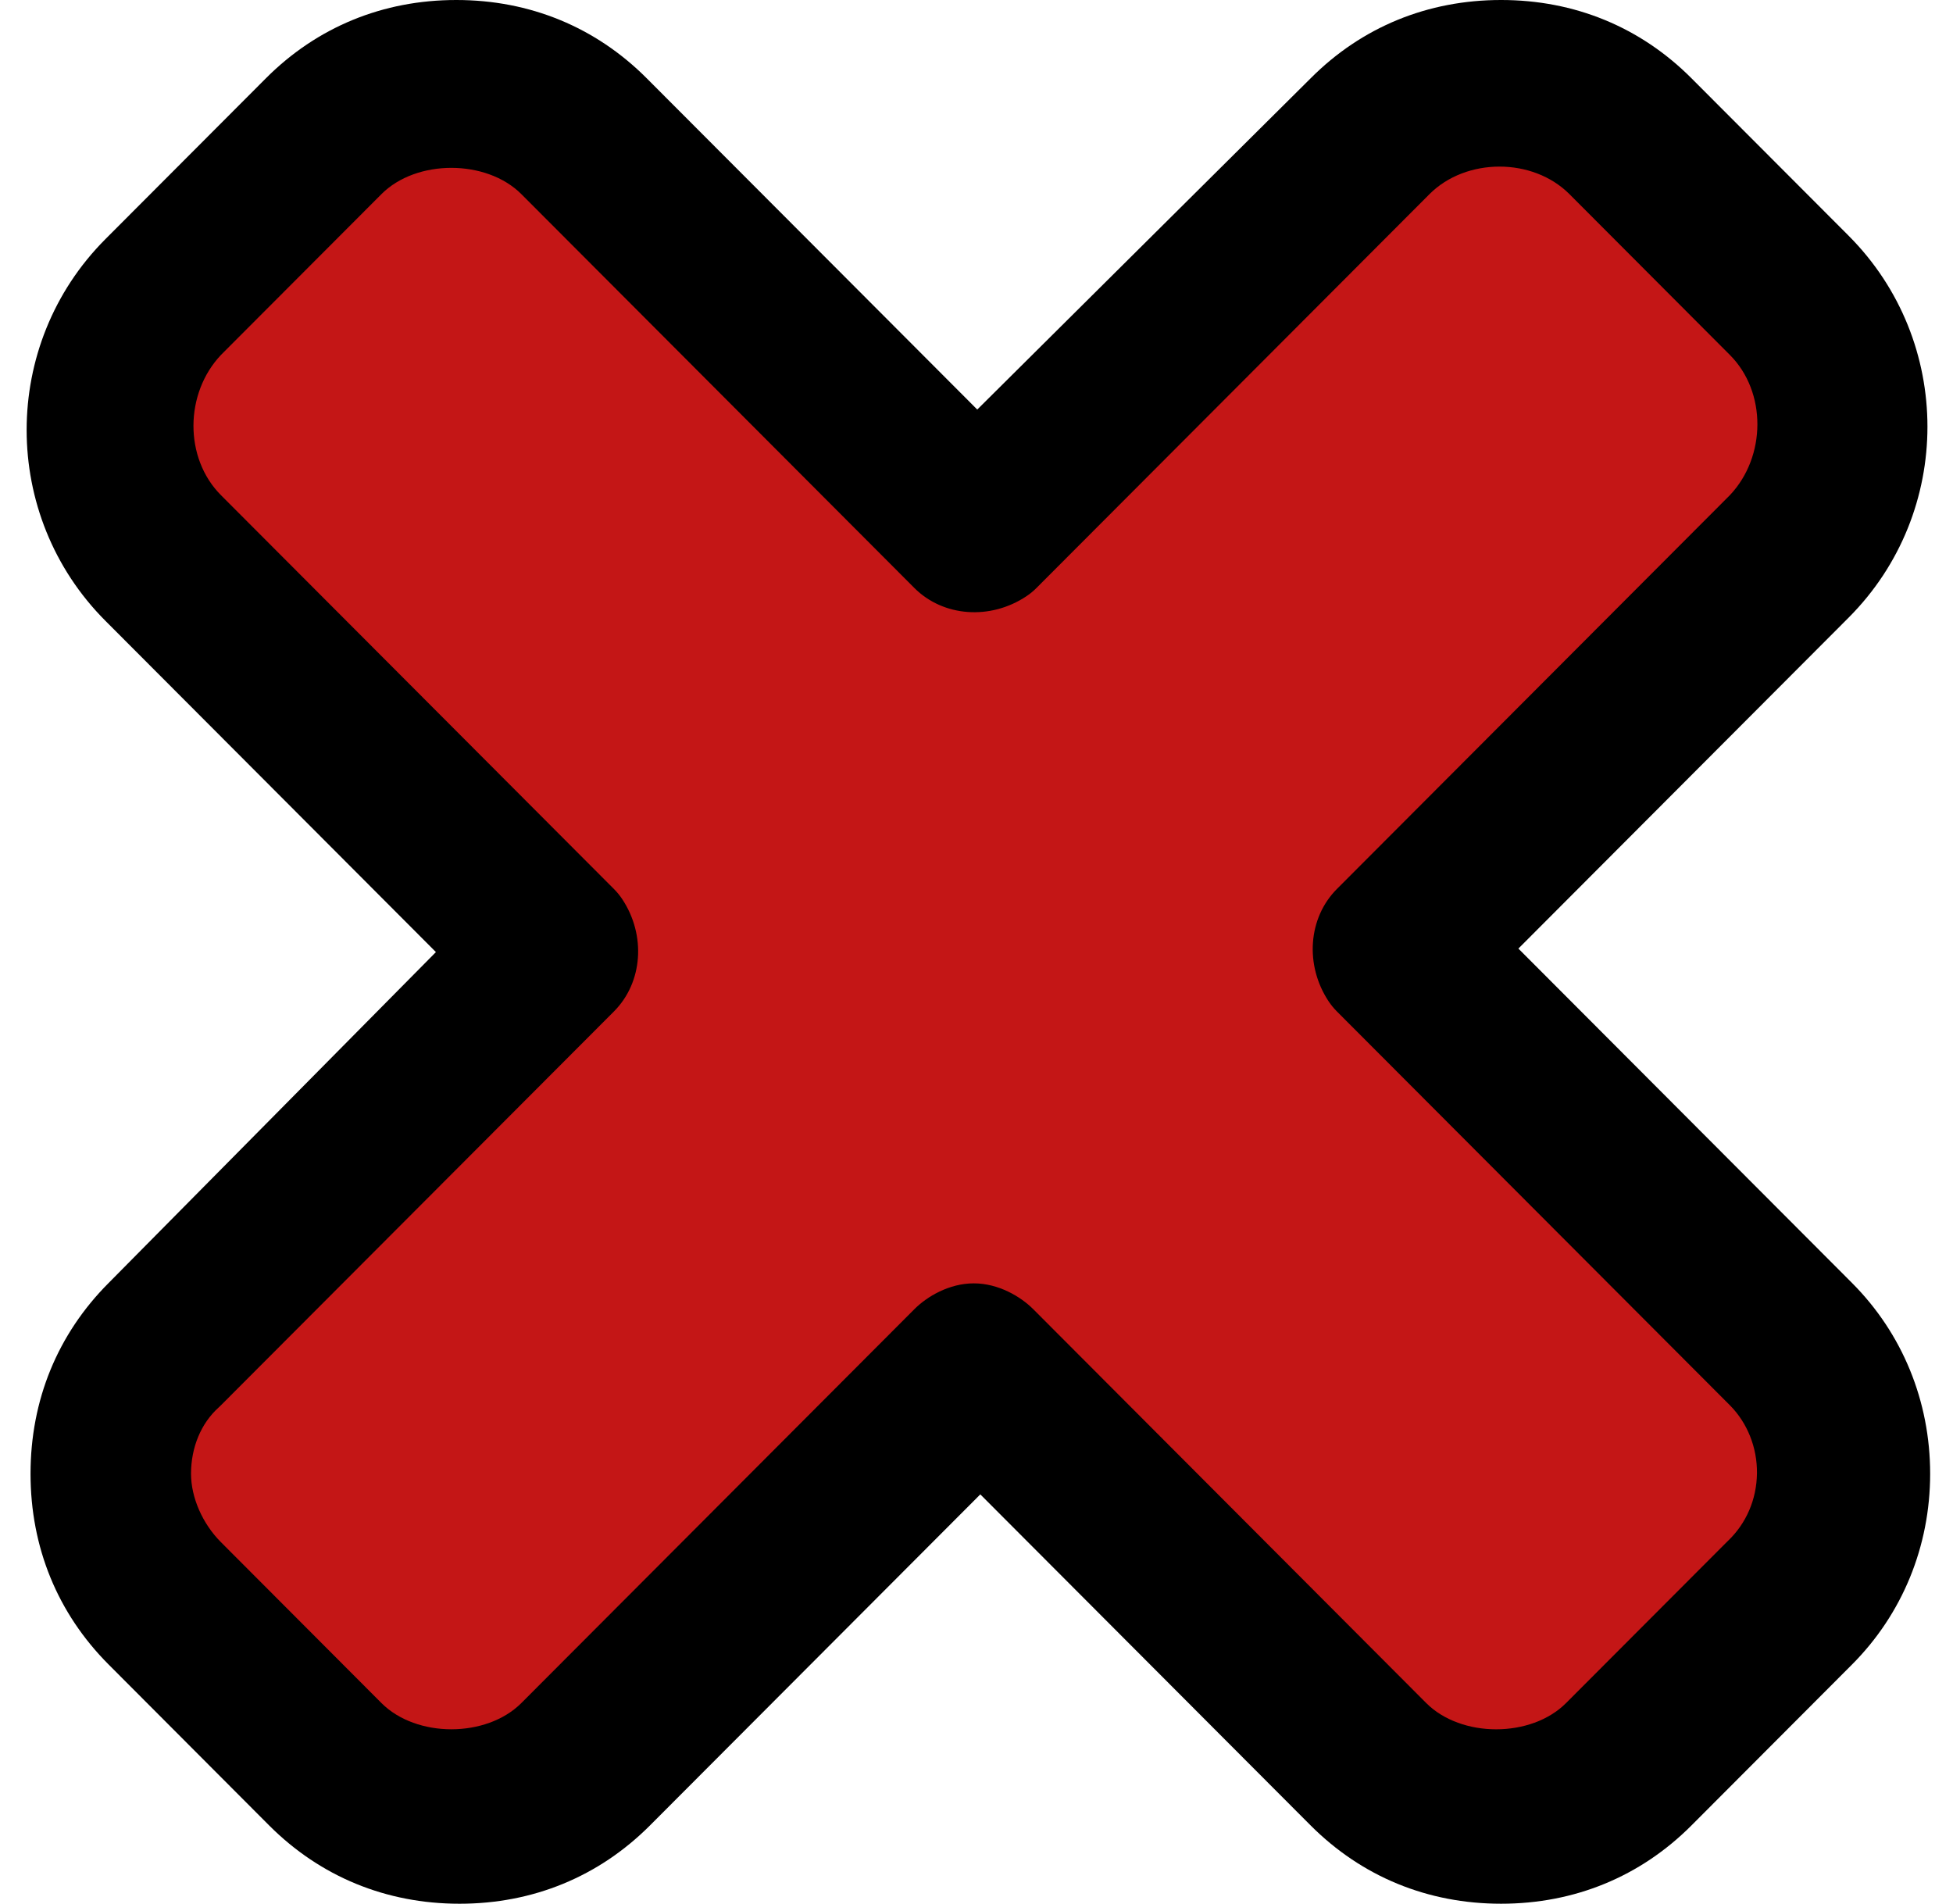
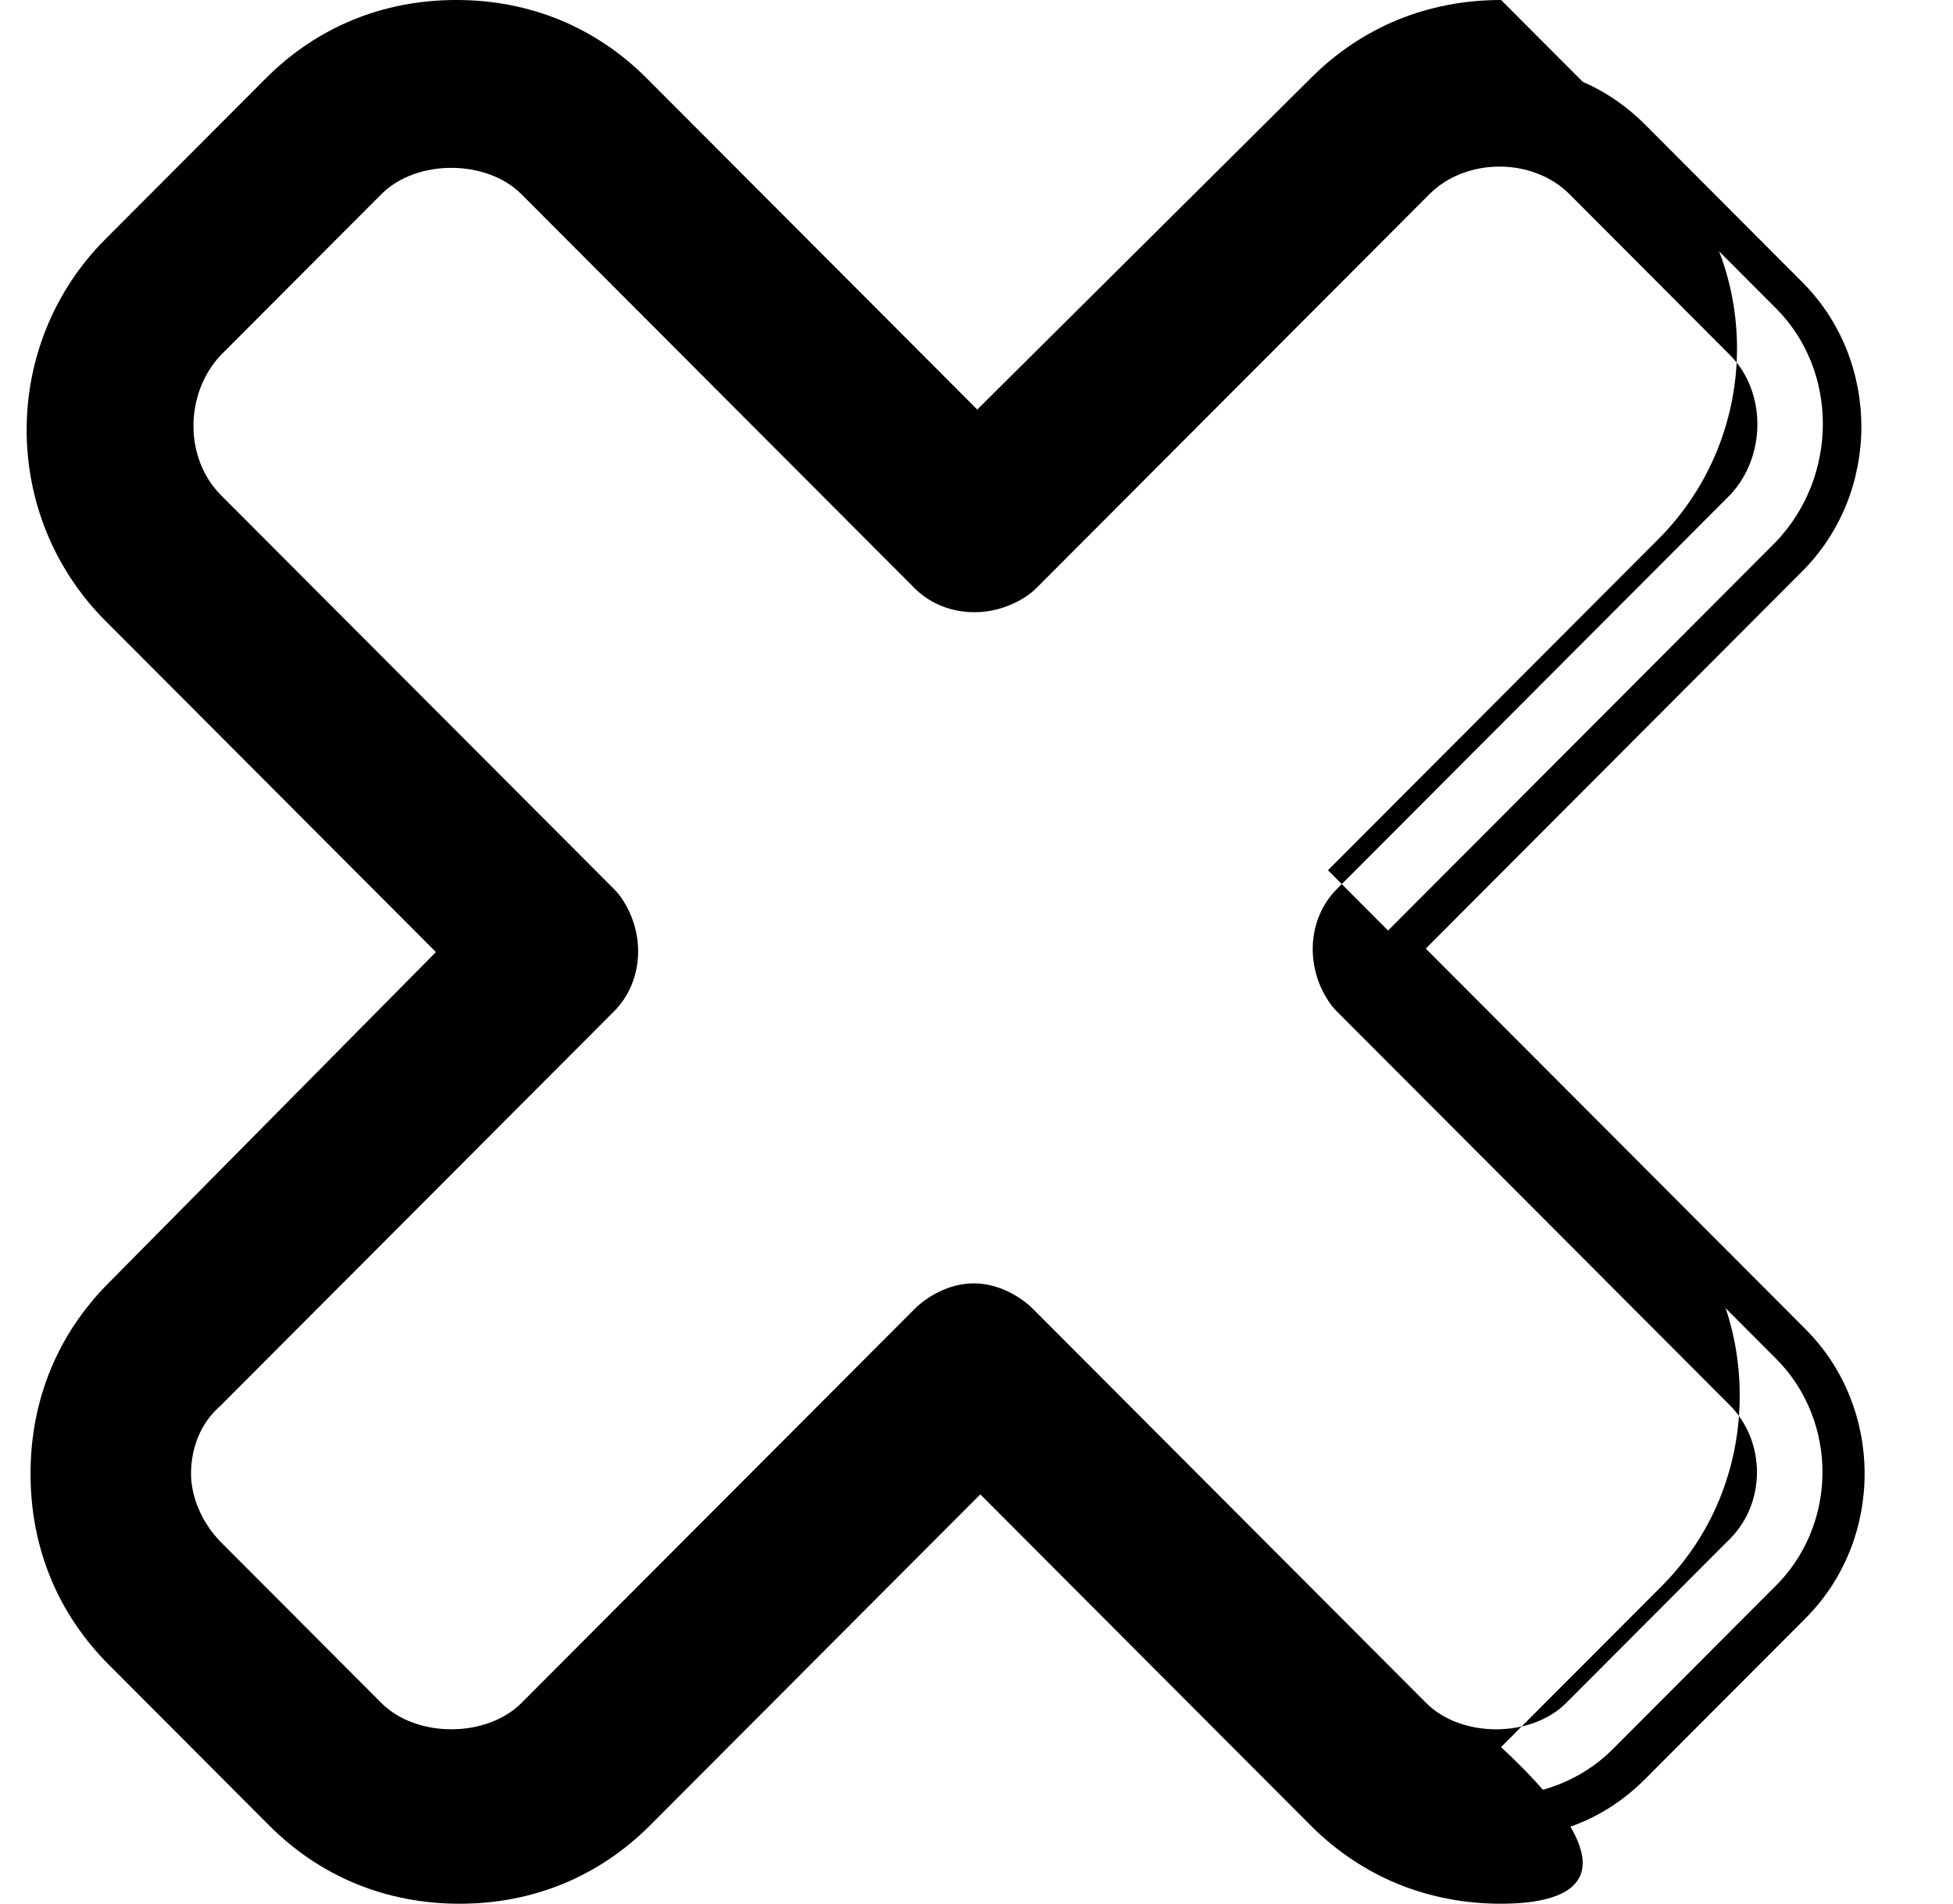
<svg xmlns="http://www.w3.org/2000/svg" fill="#000000" height="200" preserveAspectRatio="xMidYMid meet" version="1" viewBox="-2.8 0.2 205.2 200.0" width="205.2" zoomAndPan="magnify">
  <g id="change1_1">
-     <path d="M194.378 156.978L137.641 100.241 193.637 44.245 155.285 5.893 99.289 61.889 44.035 6.635 5.683 44.987 60.938 100.241 4.942 156.237 43.294 194.589 99.289 138.593 156.026 195.33z" fill="#c41616" />
-   </g>
+     </g>
  <g id="change2_1">
    <path d="M147.003,99.855L186.577,60.2c8.259-8.276,8.259-22.069,0-30.345l-16.518-16.552c-4.129-4.138-9.291-6.207-15.141-6.207 c-5.85,0-11.012,2.069-15.141,6.207L99.859,52.958L60.285,13.303c-4.129-4.138-9.291-6.207-15.141-6.207 s-11.012,2.069-15.141,6.207L13.141,30.2c-8.259,8.276-8.259,22.069,0,30.345L52.714,100.2l-39.23,39.655 c-4.129,4.138-6.194,9.31-6.194,15.172s2.065,11.034,6.194,15.172l16.862,16.897c4.129,4.138,9.291,6.207,15.141,6.207 s11.012-2.069,15.141-6.207l39.574-39.655l39.574,39.655c4.129,4.138,9.291,6.207,15.141,6.207c5.85,0,11.012-2.069,15.141-6.207 l16.862-16.897c8.259-8.276,8.259-22.069,0-30.345L147.003,99.855z M183.48,167.096l-16.862,16.897 c-6.538,6.552-17.894,6.552-24.432,0l-41.294-41.379c-0.344-0.345-1.032-0.69-1.376-0.69s-1.032,0.345-1.376,0.69l-41.294,41.379 c-6.538,6.552-17.894,6.552-24.432,0l-16.862-16.897c-3.097-3.103-5.162-7.586-5.162-12.069s1.721-8.966,5.162-12.069 l41.294-41.379c0.688-0.69,0.688-2.069,0-3.103L15.549,57.096c-6.538-6.552-6.538-17.586,0-24.483l16.862-16.897 c6.538-6.552,17.894-6.552,24.432,0l41.294,41.379c0.688,0.69,2.065,0.69,3.097,0l41.294-41.379c6.538-6.552,17.894-6.552,24.432,0 l16.862,16.897c6.538,6.552,6.538,17.586,0,24.483l-41.294,41.379c-0.688,0.69-0.688,2.069,0,3.103l41.294,41.379 C190.362,149.51,190.362,160.544,183.48,167.096z" fill="inherit" />
-     <path d="M154.918,200.2c-7.716,0-14.635-2.846-20.009-8.223l-34.708-34.782l-34.708,34.779c-5.372,5.381-12.291,8.227-20.007,8.227 c-7.714,0-14.632-2.846-20.005-8.223L8.619,175.076c-5.372-5.381-8.211-12.315-8.211-20.05c0-7.732,2.84-14.665,8.211-20.046 l34.383-34.757L8.274,65.421c-11.033-11.055-11.033-29.044,0-40.098L25.136,8.427C30.506,3.044,37.424,0.2,45.143,0.2 s14.639,2.844,20.009,8.227l34.728,34.799l35.05-34.821c5.35-5.361,12.269-8.205,19.988-8.205c7.723,0,14.642,2.846,20.009,8.228 l16.517,16.548c11.029,11.059,11.029,29.046,0,40.1l-34.708,34.779l35.05,35.124c5.296,5.304,8.213,12.423,8.213,20.046 c0,7.624-2.917,14.746-8.213,20.05l-16.863,16.898C169.554,197.355,162.634,200.2,154.918,200.2z M99.515,135.026 c2.599,0,4.922,1.394,6.232,2.697l41.304,41.393c3.673,3.684,11.036,3.677,14.696,0l16.867-16.898 c0.04-0.044,0.084-0.084,0.128-0.125c1.939-1.845,3.024-4.368,3.061-7.102c0.034-2.701-1.005-5.31-2.846-7.159l-41.294-41.376 c-0.326-0.327-0.615-0.684-0.87-1.064c-2.514-3.802-2.151-8.759,0.864-11.788l41.301-41.384c3.824-4.038,3.881-10.842,0-14.729 l-16.86-16.898c-3.851-3.856-10.851-3.852-14.702,0L106.1,61.973c-0.319,0.322-0.672,0.611-1.052,0.864 c-3.794,2.534-8.749,2.169-11.775-0.864L51.978,20.594c-3.675-3.677-11.031-3.681-14.699,0L20.416,37.49 c-3.824,4.038-3.881,10.842,0,14.731L61.71,93.6c0.321,0.322,0.61,0.673,0.862,1.052c2.525,3.8,2.166,8.76-0.855,11.798 l-41.301,41.383c-0.084,0.084-0.171,0.168-0.26,0.249c-1.833,1.653-2.885,4.186-2.885,6.944c0,2.495,1.205,5.25,3.144,7.19 l16.863,16.901c3.671,3.677,11.026,3.674,14.701,0l41.294-41.379C94.58,136.427,96.907,135.026,99.515,135.026z" fill="inherit" />
+     <path d="M154.918,200.2c-7.716,0-14.635-2.846-20.009-8.223l-34.708-34.782l-34.708,34.779c-5.372,5.381-12.291,8.227-20.007,8.227 c-7.714,0-14.632-2.846-20.005-8.223L8.619,175.076c-5.372-5.381-8.211-12.315-8.211-20.05c0-7.732,2.84-14.665,8.211-20.046 l34.383-34.757L8.274,65.421c-11.033-11.055-11.033-29.044,0-40.098L25.136,8.427C30.506,3.044,37.424,0.2,45.143,0.2 s14.639,2.844,20.009,8.227l34.728,34.799l35.05-34.821c5.35-5.361,12.269-8.205,19.988-8.205l16.517,16.548c11.029,11.059,11.029,29.046,0,40.1l-34.708,34.779l35.05,35.124c5.296,5.304,8.213,12.423,8.213,20.046 c0,7.624-2.917,14.746-8.213,20.05l-16.863,16.898C169.554,197.355,162.634,200.2,154.918,200.2z M99.515,135.026 c2.599,0,4.922,1.394,6.232,2.697l41.304,41.393c3.673,3.684,11.036,3.677,14.696,0l16.867-16.898 c0.04-0.044,0.084-0.084,0.128-0.125c1.939-1.845,3.024-4.368,3.061-7.102c0.034-2.701-1.005-5.31-2.846-7.159l-41.294-41.376 c-0.326-0.327-0.615-0.684-0.87-1.064c-2.514-3.802-2.151-8.759,0.864-11.788l41.301-41.384c3.824-4.038,3.881-10.842,0-14.729 l-16.86-16.898c-3.851-3.856-10.851-3.852-14.702,0L106.1,61.973c-0.319,0.322-0.672,0.611-1.052,0.864 c-3.794,2.534-8.749,2.169-11.775-0.864L51.978,20.594c-3.675-3.677-11.031-3.681-14.699,0L20.416,37.49 c-3.824,4.038-3.881,10.842,0,14.731L61.71,93.6c0.321,0.322,0.61,0.673,0.862,1.052c2.525,3.8,2.166,8.76-0.855,11.798 l-41.301,41.383c-0.084,0.084-0.171,0.168-0.26,0.249c-1.833,1.653-2.885,4.186-2.885,6.944c0,2.495,1.205,5.25,3.144,7.19 l16.863,16.901c3.671,3.677,11.026,3.674,14.701,0l41.294-41.379C94.58,136.427,96.907,135.026,99.515,135.026z" fill="inherit" />
  </g>
</svg>